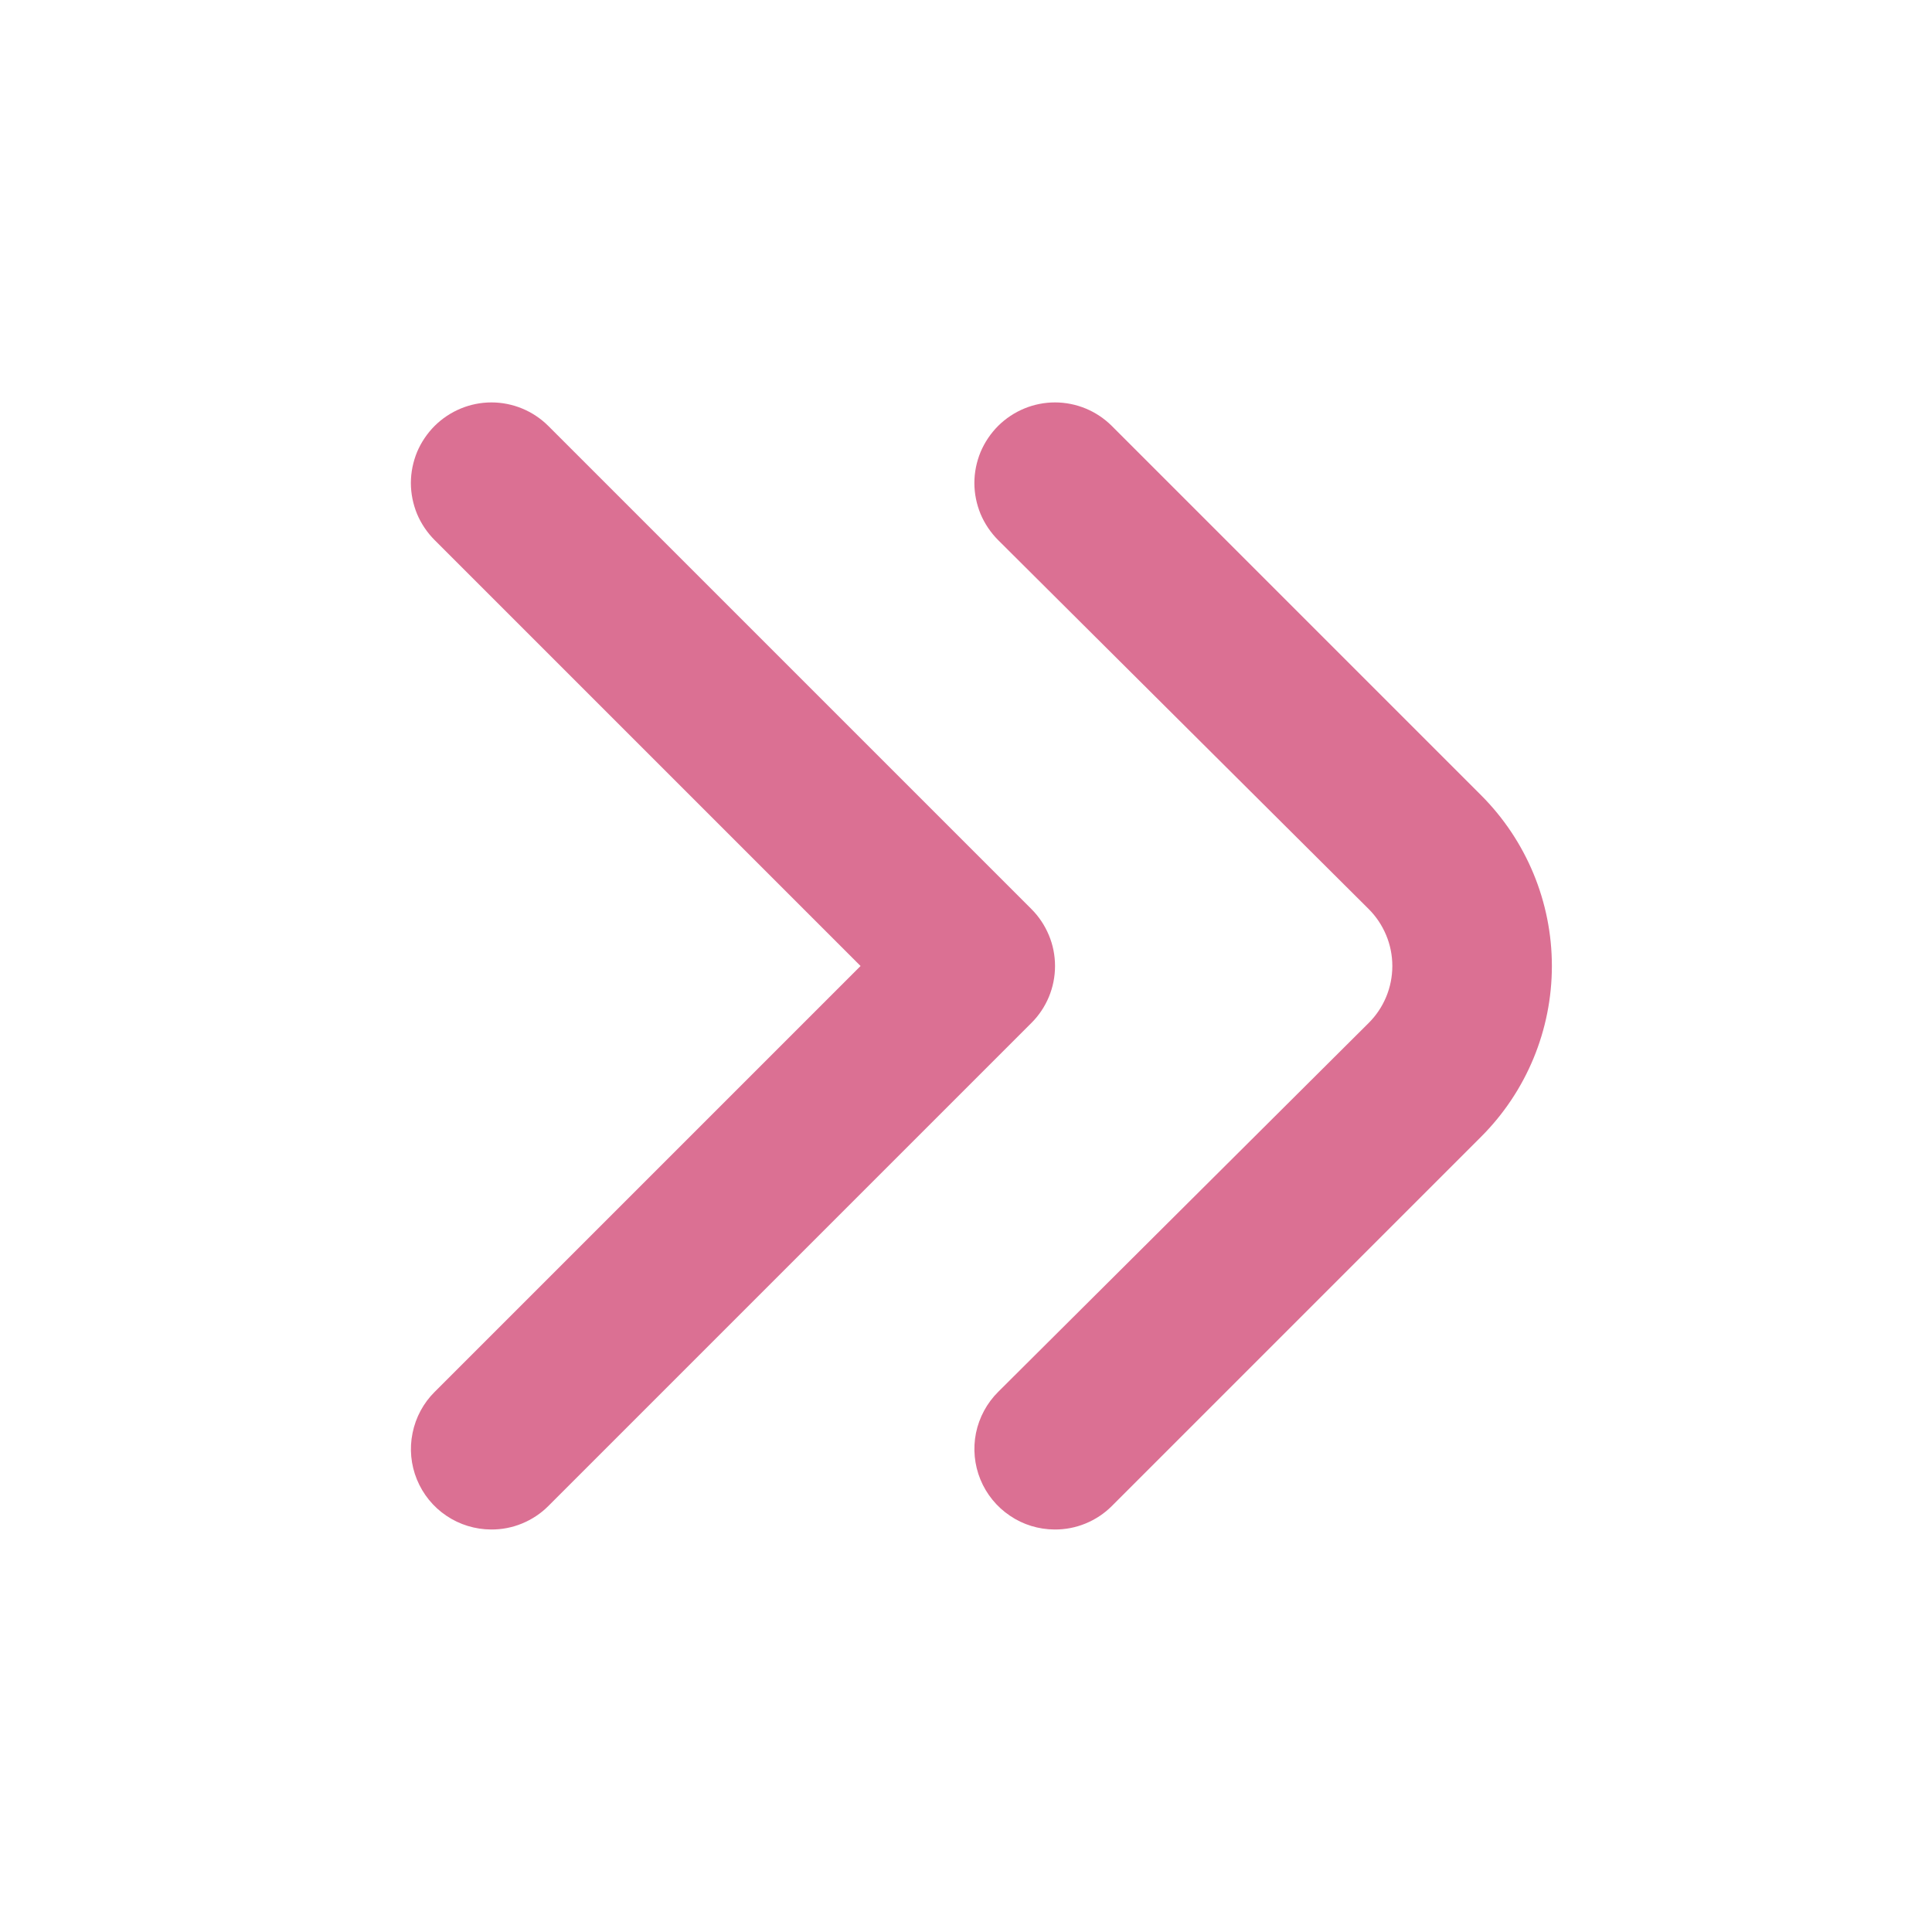
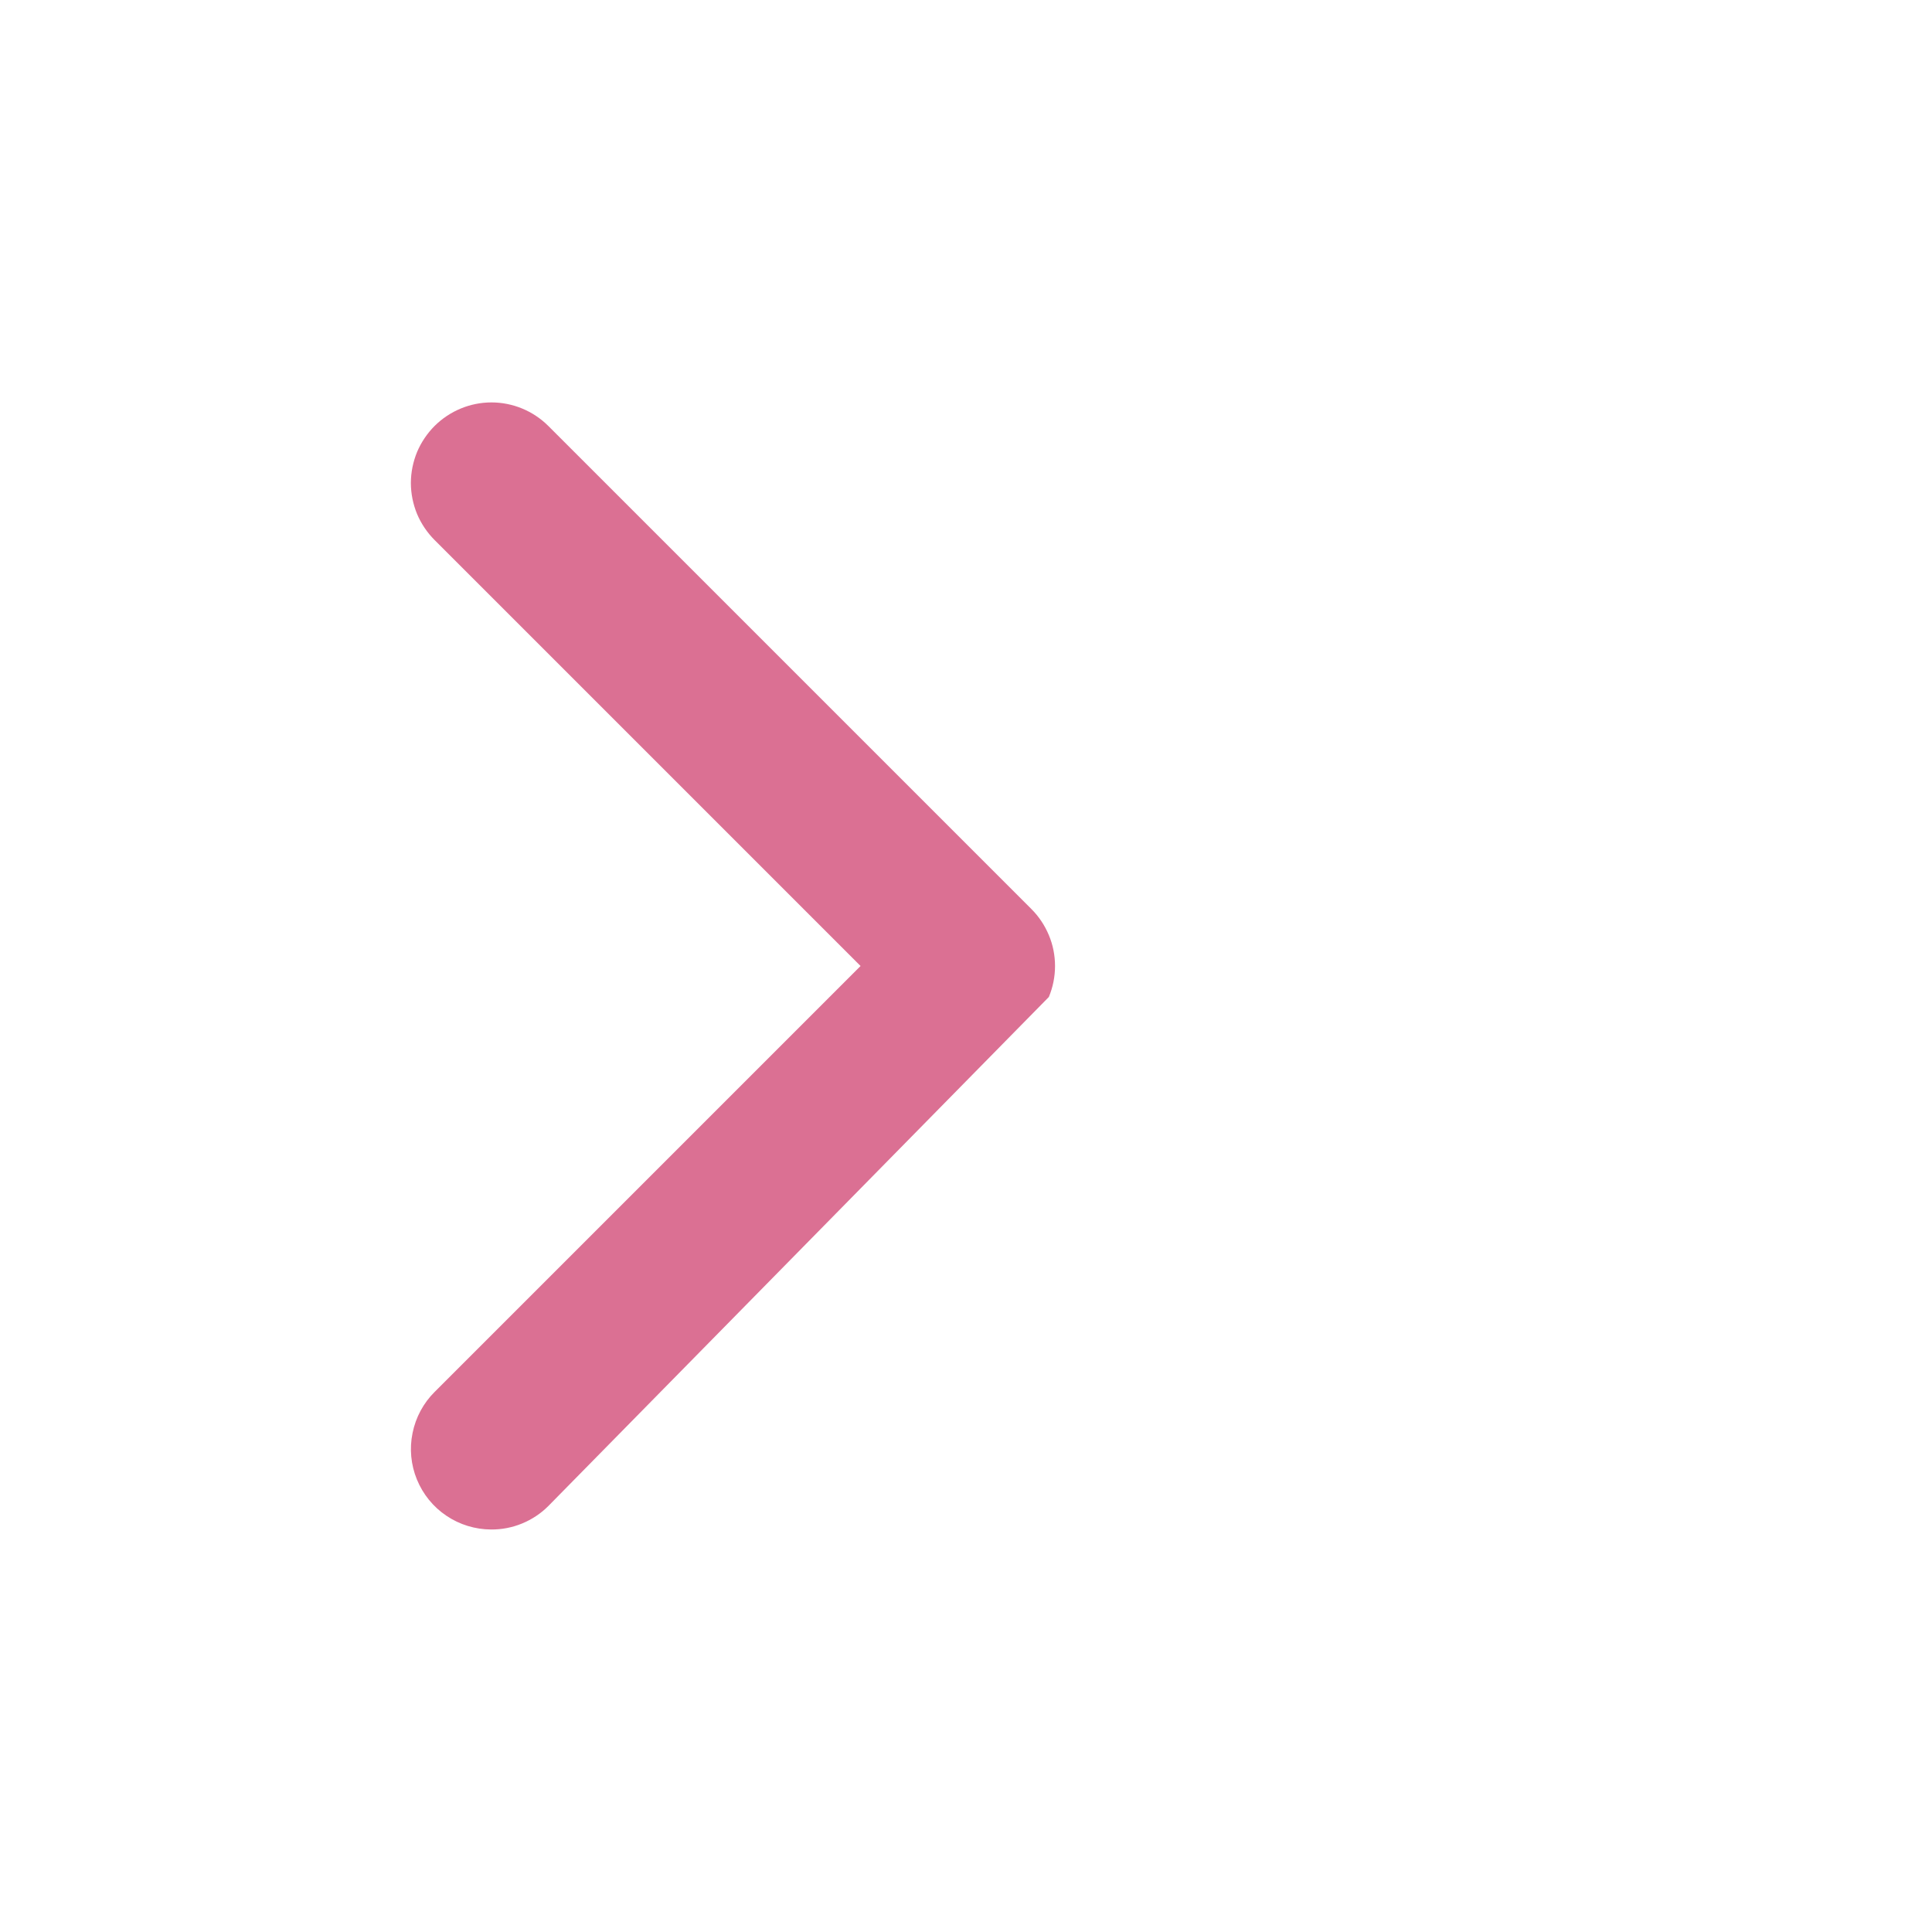
<svg xmlns="http://www.w3.org/2000/svg" width="24" height="24" viewBox="0 0 24 24" fill="none">
-   <path d="M13.1 19C12.902 18.999 12.709 18.94 12.546 18.829C12.382 18.719 12.254 18.562 12.179 18.379C12.104 18.196 12.085 17.995 12.124 17.801C12.164 17.607 12.26 17.429 12.4 17.29L17 12.71C17.094 12.617 17.168 12.507 17.219 12.385C17.27 12.263 17.296 12.132 17.296 12C17.296 11.868 17.27 11.737 17.219 11.616C17.168 11.494 17.094 11.383 17 11.29L12.4 6.71C12.307 6.617 12.232 6.506 12.181 6.385C12.131 6.263 12.104 6.132 12.104 6C12.104 5.868 12.131 5.737 12.181 5.615C12.232 5.494 12.307 5.383 12.4 5.29C12.588 5.104 12.841 4.999 13.105 4.999C13.37 4.999 13.623 5.104 13.81 5.29L18.4 9.88C18.962 10.443 19.278 11.205 19.278 12C19.278 12.795 18.962 13.558 18.4 14.12L13.81 18.71C13.717 18.803 13.606 18.876 13.484 18.926C13.362 18.976 13.232 19.001 13.1 19Z" fill="#DB7093" />
-   <path d="M6.1 19C5.903 18.999 5.709 18.94 5.545 18.829C5.381 18.719 5.254 18.562 5.179 18.379C5.104 18.196 5.085 17.995 5.125 17.801C5.164 17.607 5.26 17.429 5.4 17.29L10.69 12L5.4 6.71C5.307 6.617 5.232 6.506 5.181 6.385C5.131 6.263 5.104 6.132 5.104 6C5.104 5.868 5.131 5.737 5.181 5.615C5.232 5.494 5.307 5.383 5.4 5.29C5.588 5.104 5.841 4.999 6.105 4.999C6.369 4.999 6.623 5.104 6.81 5.29L12.81 11.29C12.904 11.383 12.978 11.494 13.029 11.616C13.08 11.737 13.106 11.868 13.106 12C13.106 12.132 13.08 12.263 13.029 12.385C12.978 12.507 12.904 12.617 12.81 12.71L6.81 18.71C6.717 18.803 6.606 18.876 6.484 18.926C6.362 18.976 6.232 19.001 6.1 19Z" fill="#DB7093" />
+   <path d="M6.1 19C5.903 18.999 5.709 18.94 5.545 18.829C5.381 18.719 5.254 18.562 5.179 18.379C5.104 18.196 5.085 17.995 5.125 17.801C5.164 17.607 5.26 17.429 5.4 17.29L10.69 12L5.4 6.71C5.307 6.617 5.232 6.506 5.181 6.385C5.131 6.263 5.104 6.132 5.104 6C5.104 5.868 5.131 5.737 5.181 5.615C5.232 5.494 5.307 5.383 5.4 5.29C5.588 5.104 5.841 4.999 6.105 4.999C6.369 4.999 6.623 5.104 6.81 5.29L12.81 11.29C12.904 11.383 12.978 11.494 13.029 11.616C13.08 11.737 13.106 11.868 13.106 12C13.106 12.132 13.08 12.263 13.029 12.385L6.81 18.71C6.717 18.803 6.606 18.876 6.484 18.926C6.362 18.976 6.232 19.001 6.1 19Z" fill="#DB7093" />
</svg>